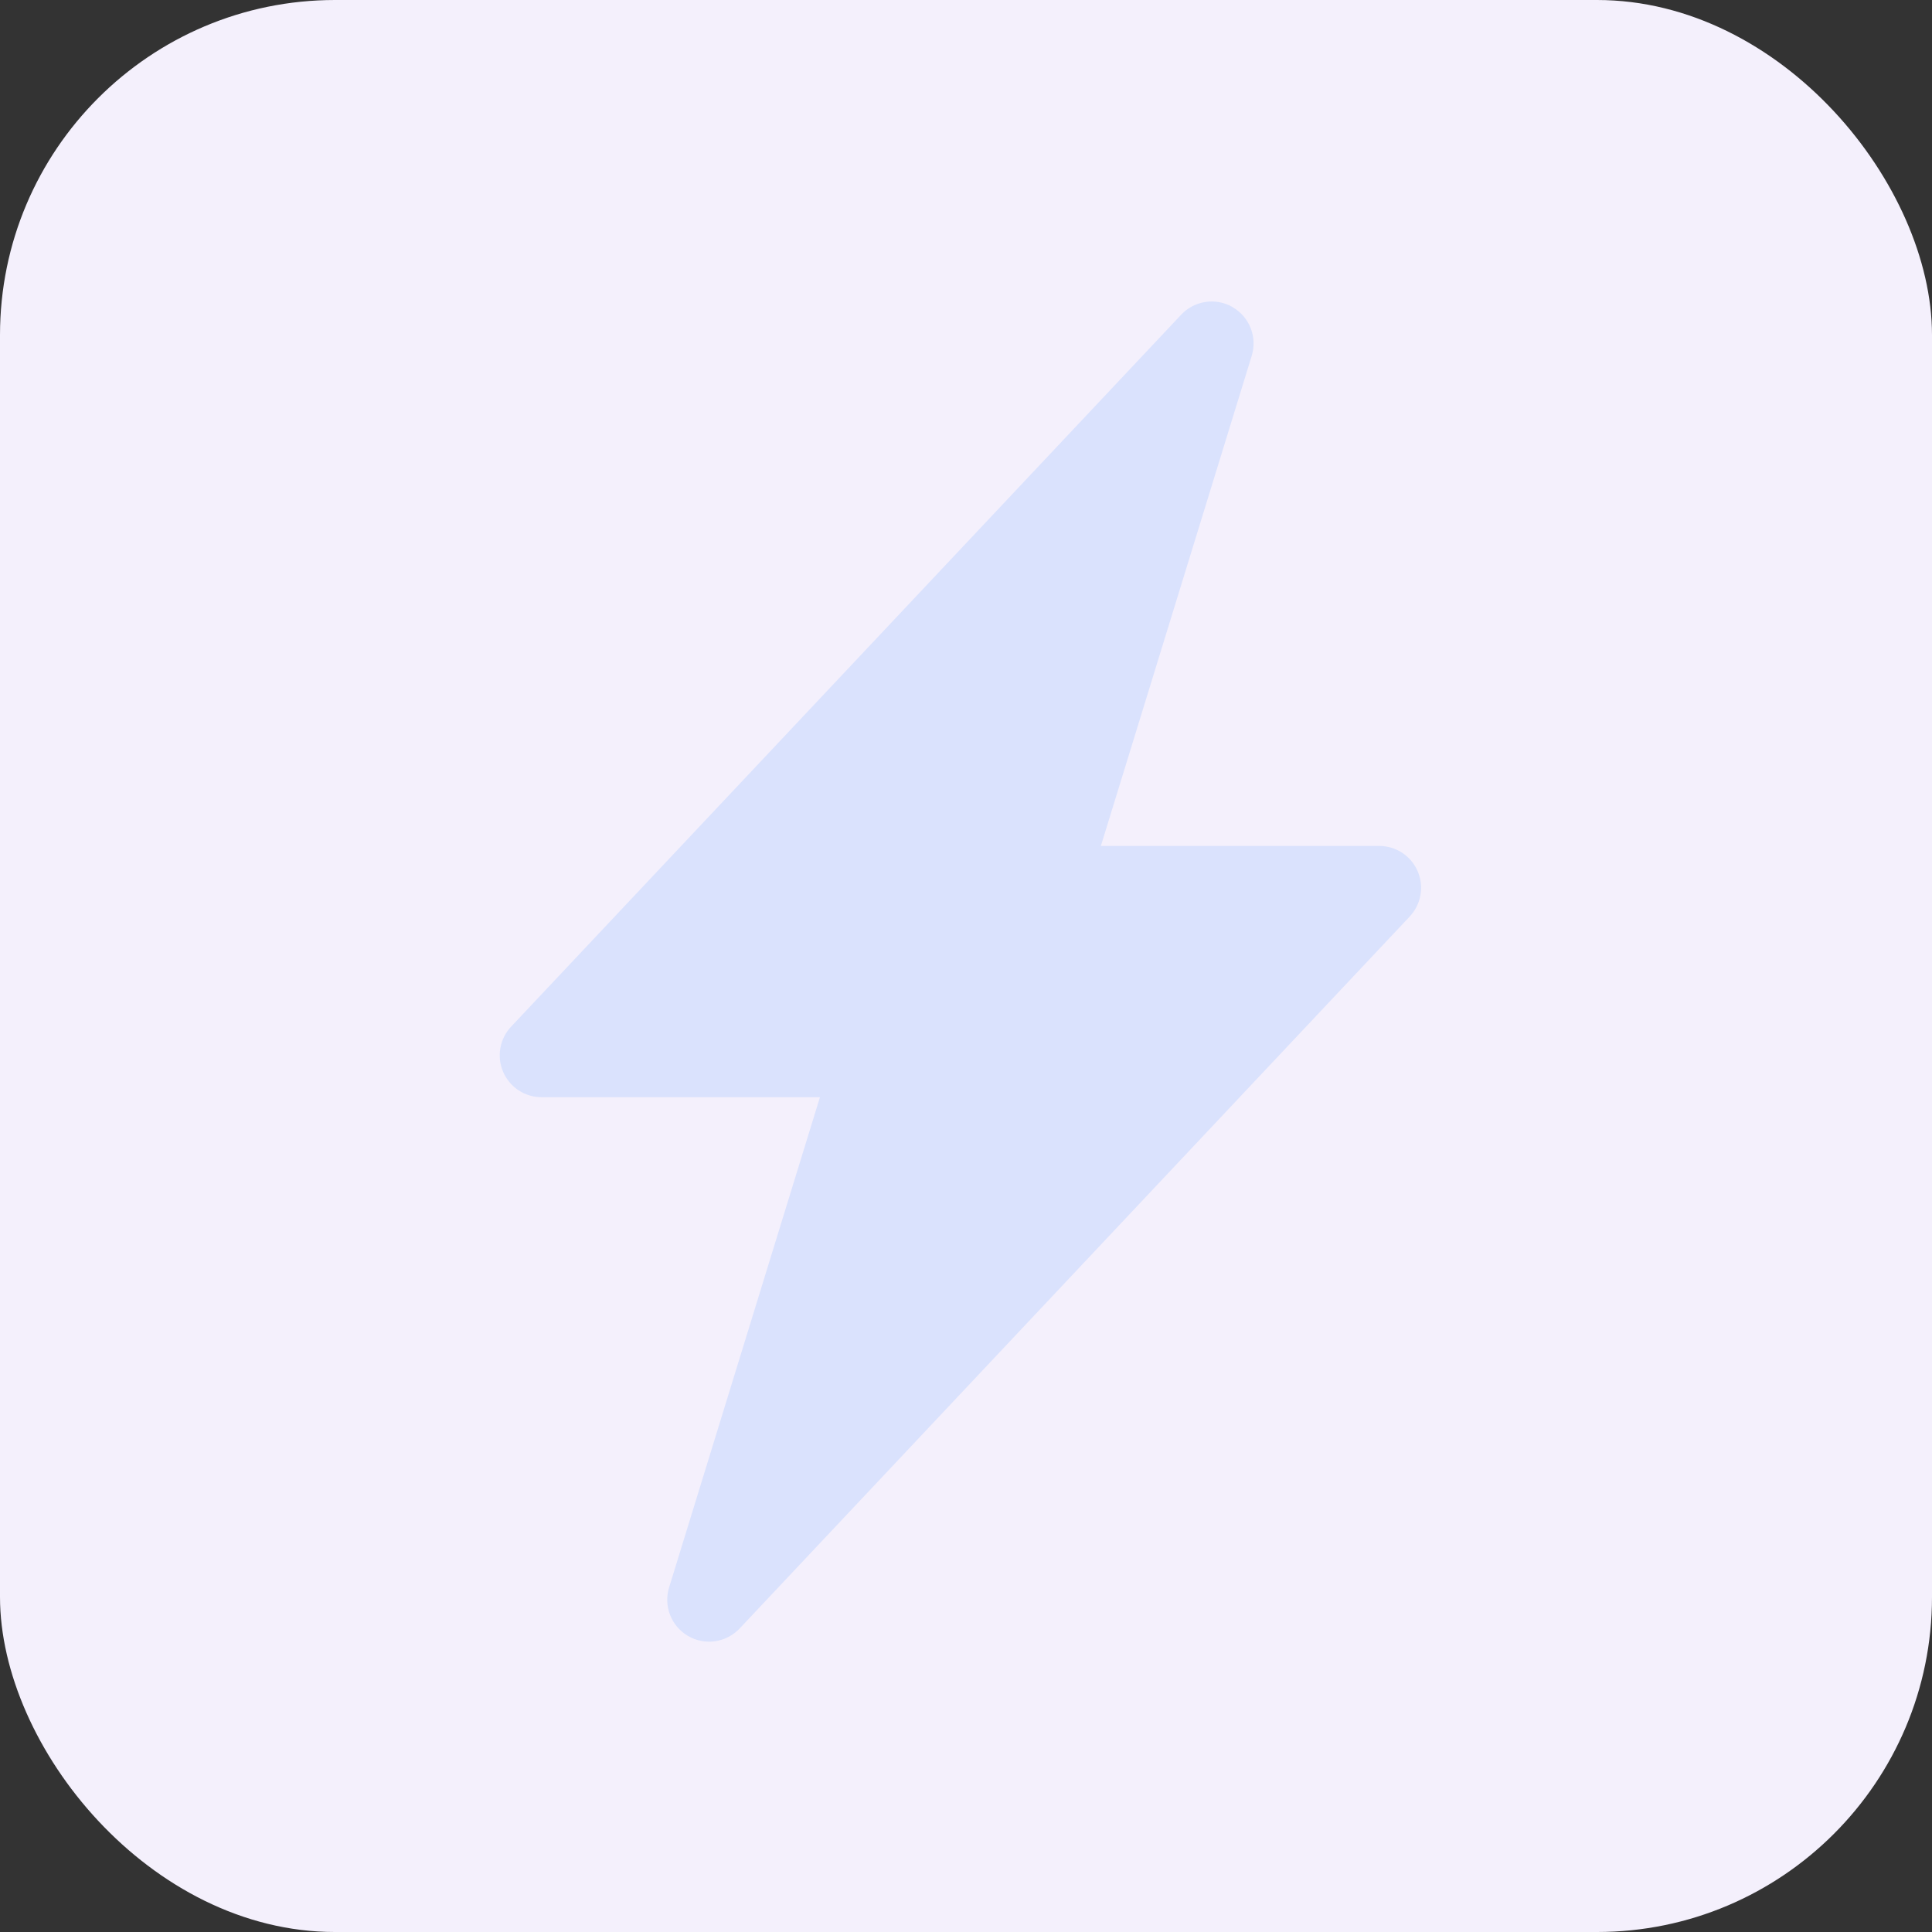
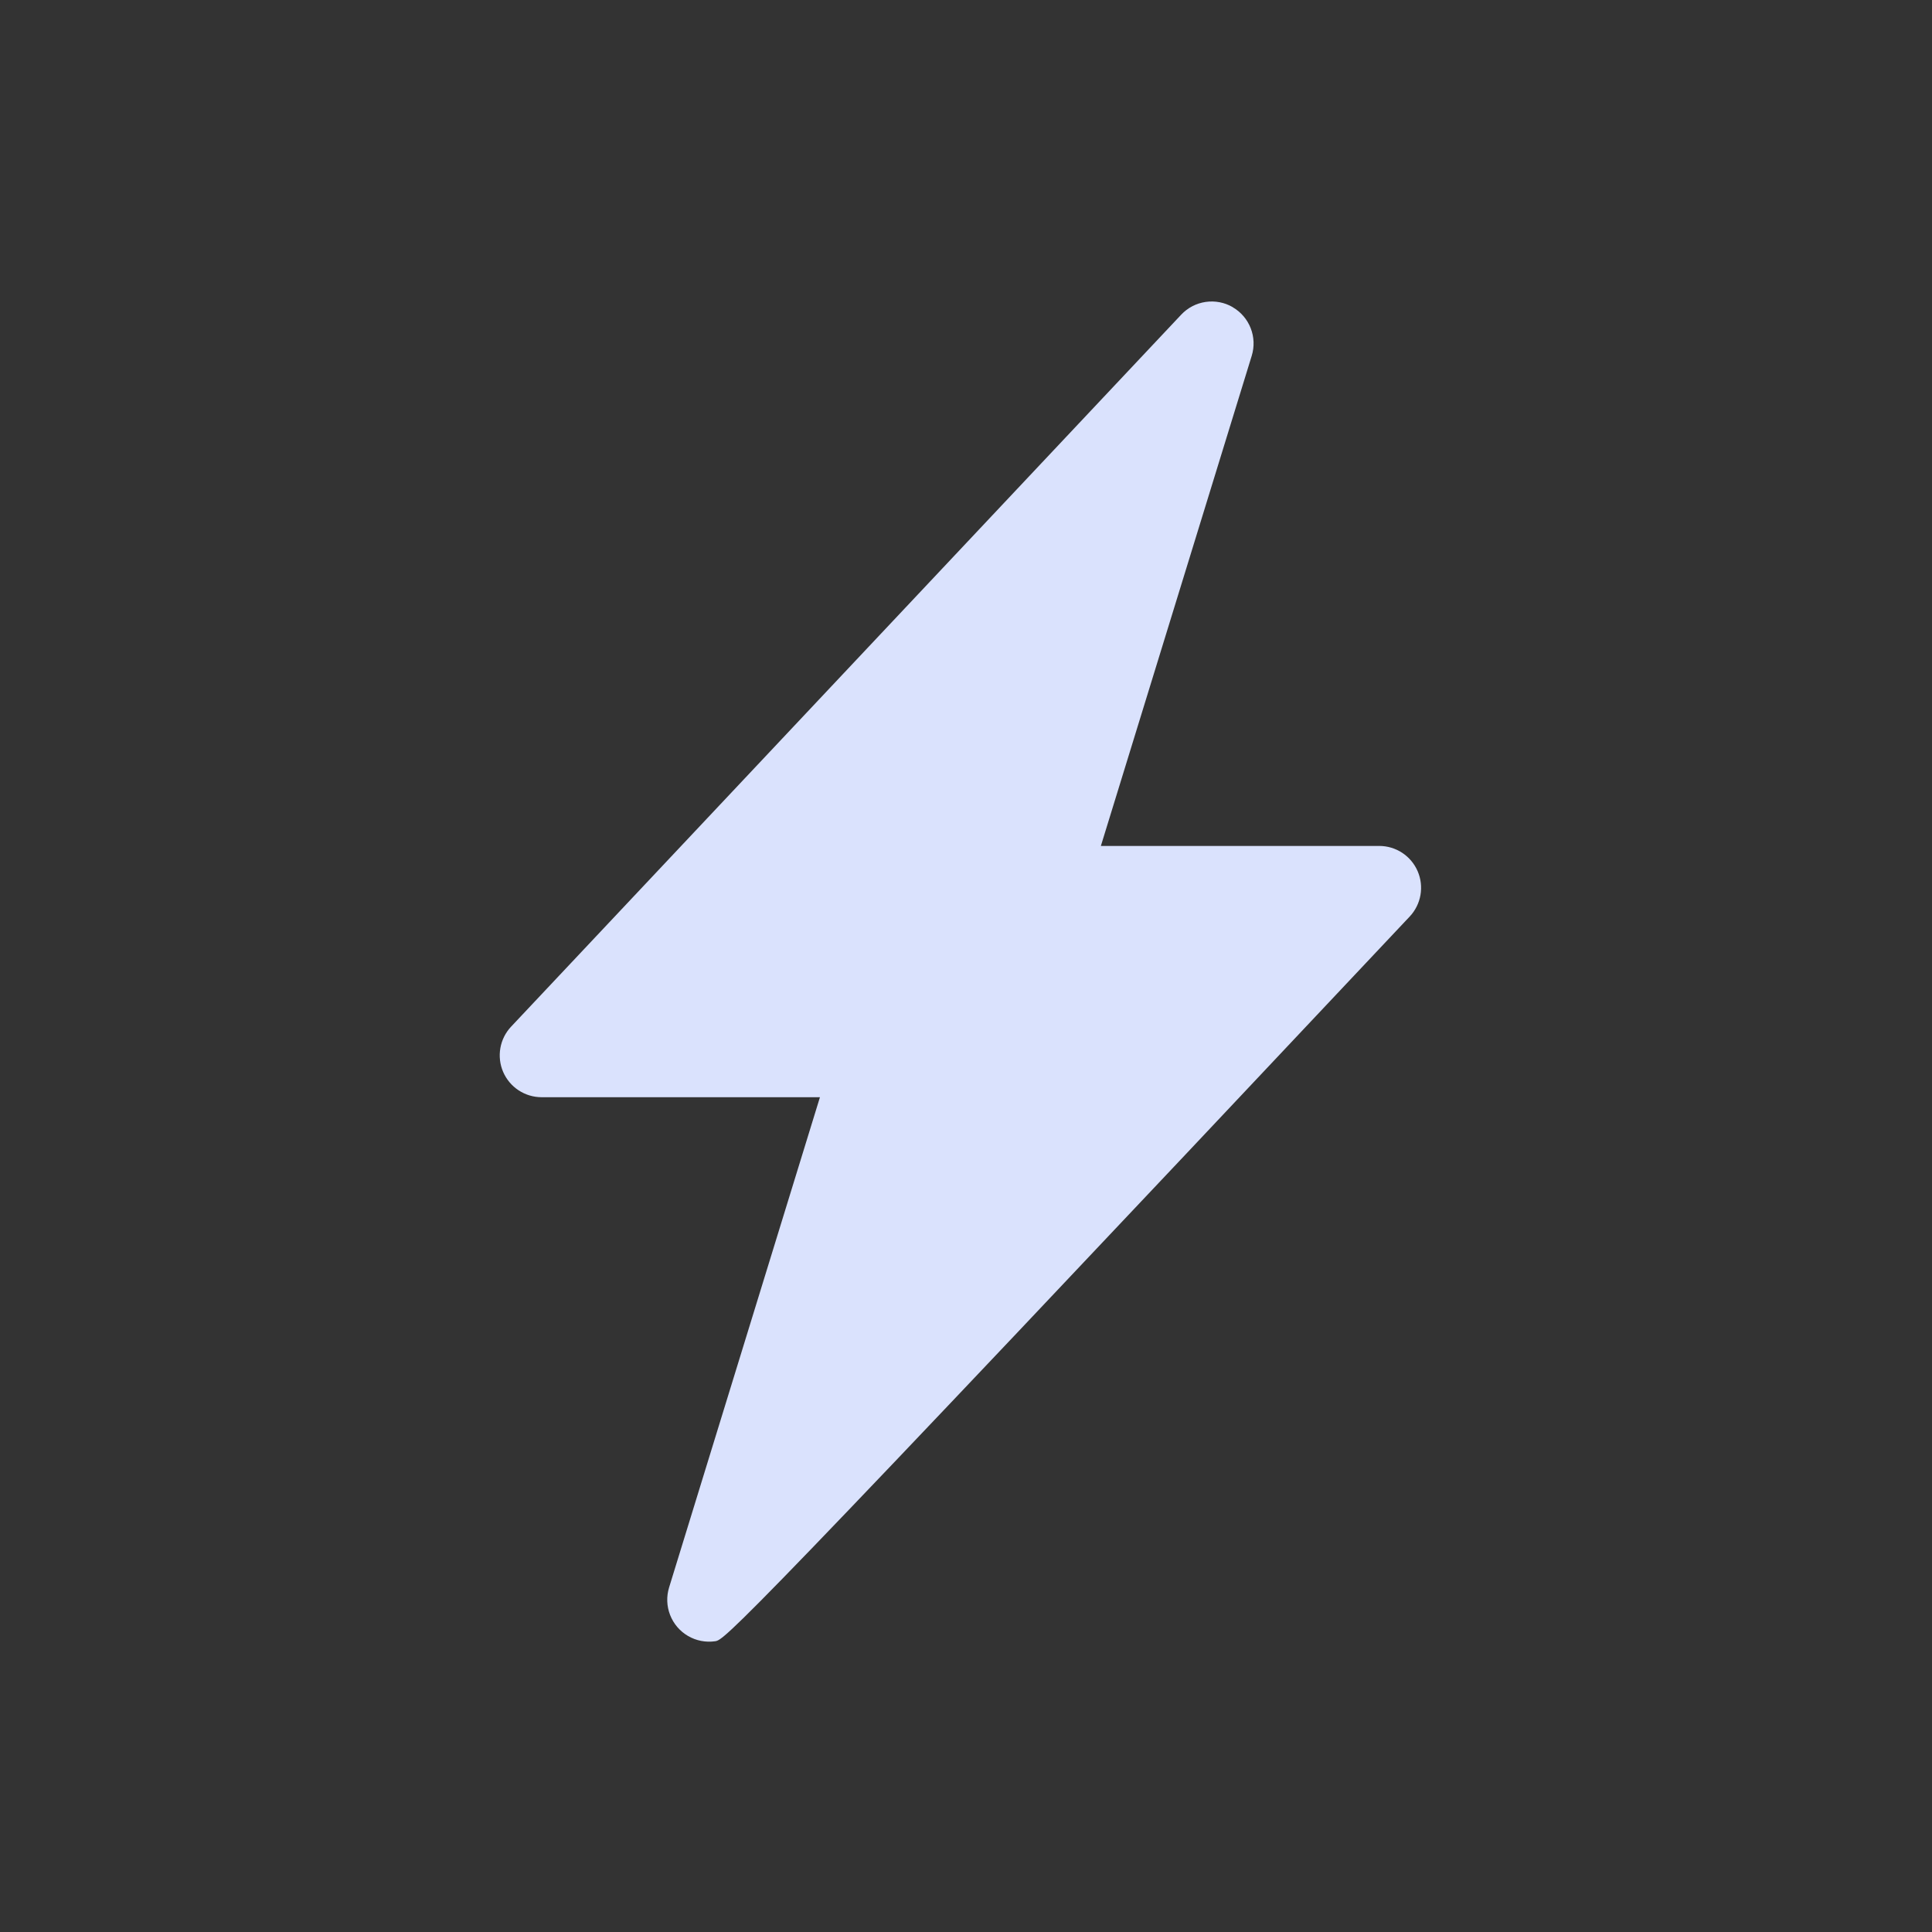
<svg xmlns="http://www.w3.org/2000/svg" width="173" height="173" viewBox="0 0 173 173" fill="none">
  <rect x="0" y="0" width="173" height="173" fill="#333333" stroke="none" />
-   <rect width="173" height="173" rx="30" fill="#F4F0FC" />
-   <path d="M110.382 27.509C111.116 27.935 111.684 28.597 111.993 29.387C112.303 30.177 112.335 31.049 112.085 31.859L98.577 75.749H123.5C124.232 75.749 124.948 75.963 125.561 76.365C126.173 76.768 126.653 77.34 126.944 78.013C127.234 78.685 127.321 79.428 127.194 80.149C127.067 80.871 126.732 81.539 126.23 82.072L66.23 145.822C65.649 146.439 64.876 146.842 64.038 146.964C63.199 147.086 62.344 146.92 61.612 146.494C60.879 146.068 60.313 145.406 60.005 144.617C59.696 143.827 59.665 142.957 59.914 142.147L73.422 98.249H48.499C47.767 98.25 47.051 98.035 46.439 97.633C45.827 97.231 45.346 96.658 45.055 95.986C44.765 95.314 44.678 94.571 44.805 93.85C44.932 93.128 45.267 92.46 45.77 91.927L105.77 28.177C106.349 27.56 107.121 27.158 107.958 27.036C108.796 26.913 109.65 27.077 110.382 27.502V27.509Z" fill="#DAE2FD" />
+   <path d="M110.382 27.509C111.116 27.935 111.684 28.597 111.993 29.387C112.303 30.177 112.335 31.049 112.085 31.859L98.577 75.749H123.5C124.232 75.749 124.948 75.963 125.561 76.365C126.173 76.768 126.653 77.34 126.944 78.013C127.234 78.685 127.321 79.428 127.194 80.149C127.067 80.871 126.732 81.539 126.23 82.072C65.649 146.439 64.876 146.842 64.038 146.964C63.199 147.086 62.344 146.92 61.612 146.494C60.879 146.068 60.313 145.406 60.005 144.617C59.696 143.827 59.665 142.957 59.914 142.147L73.422 98.249H48.499C47.767 98.25 47.051 98.035 46.439 97.633C45.827 97.231 45.346 96.658 45.055 95.986C44.765 95.314 44.678 94.571 44.805 93.85C44.932 93.128 45.267 92.46 45.77 91.927L105.77 28.177C106.349 27.56 107.121 27.158 107.958 27.036C108.796 26.913 109.65 27.077 110.382 27.502V27.509Z" fill="#DAE2FD" />
</svg>